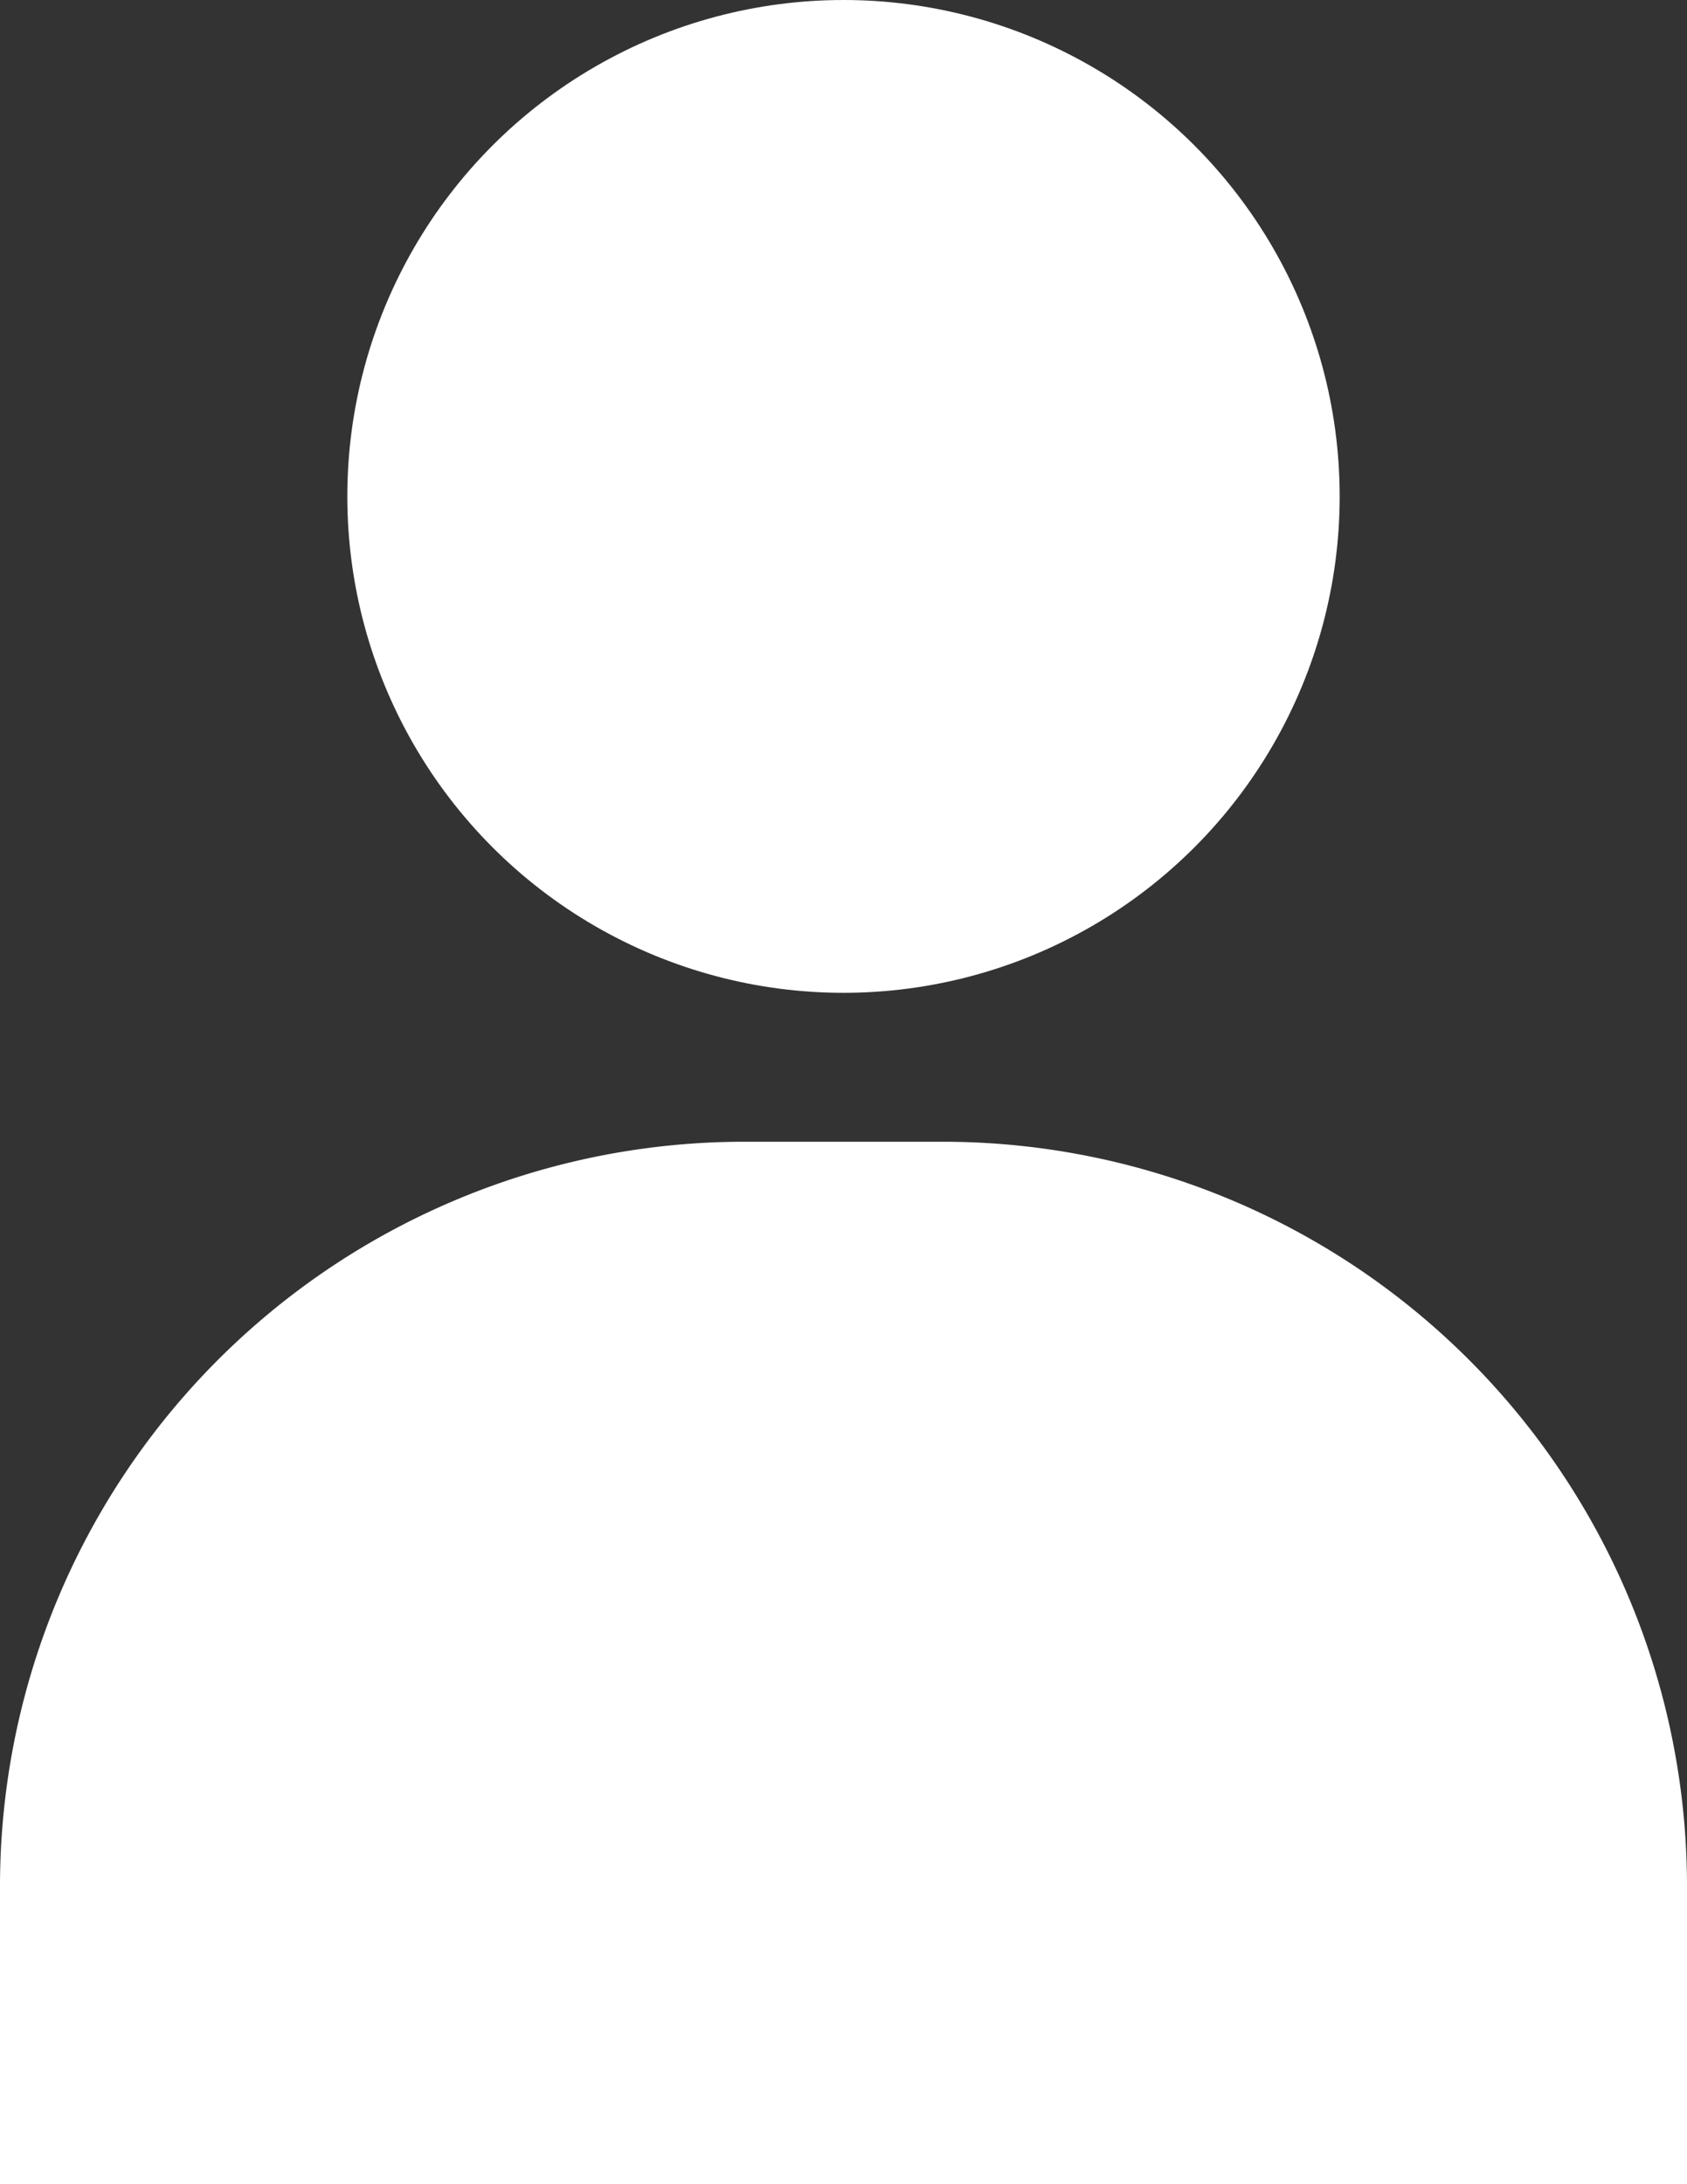
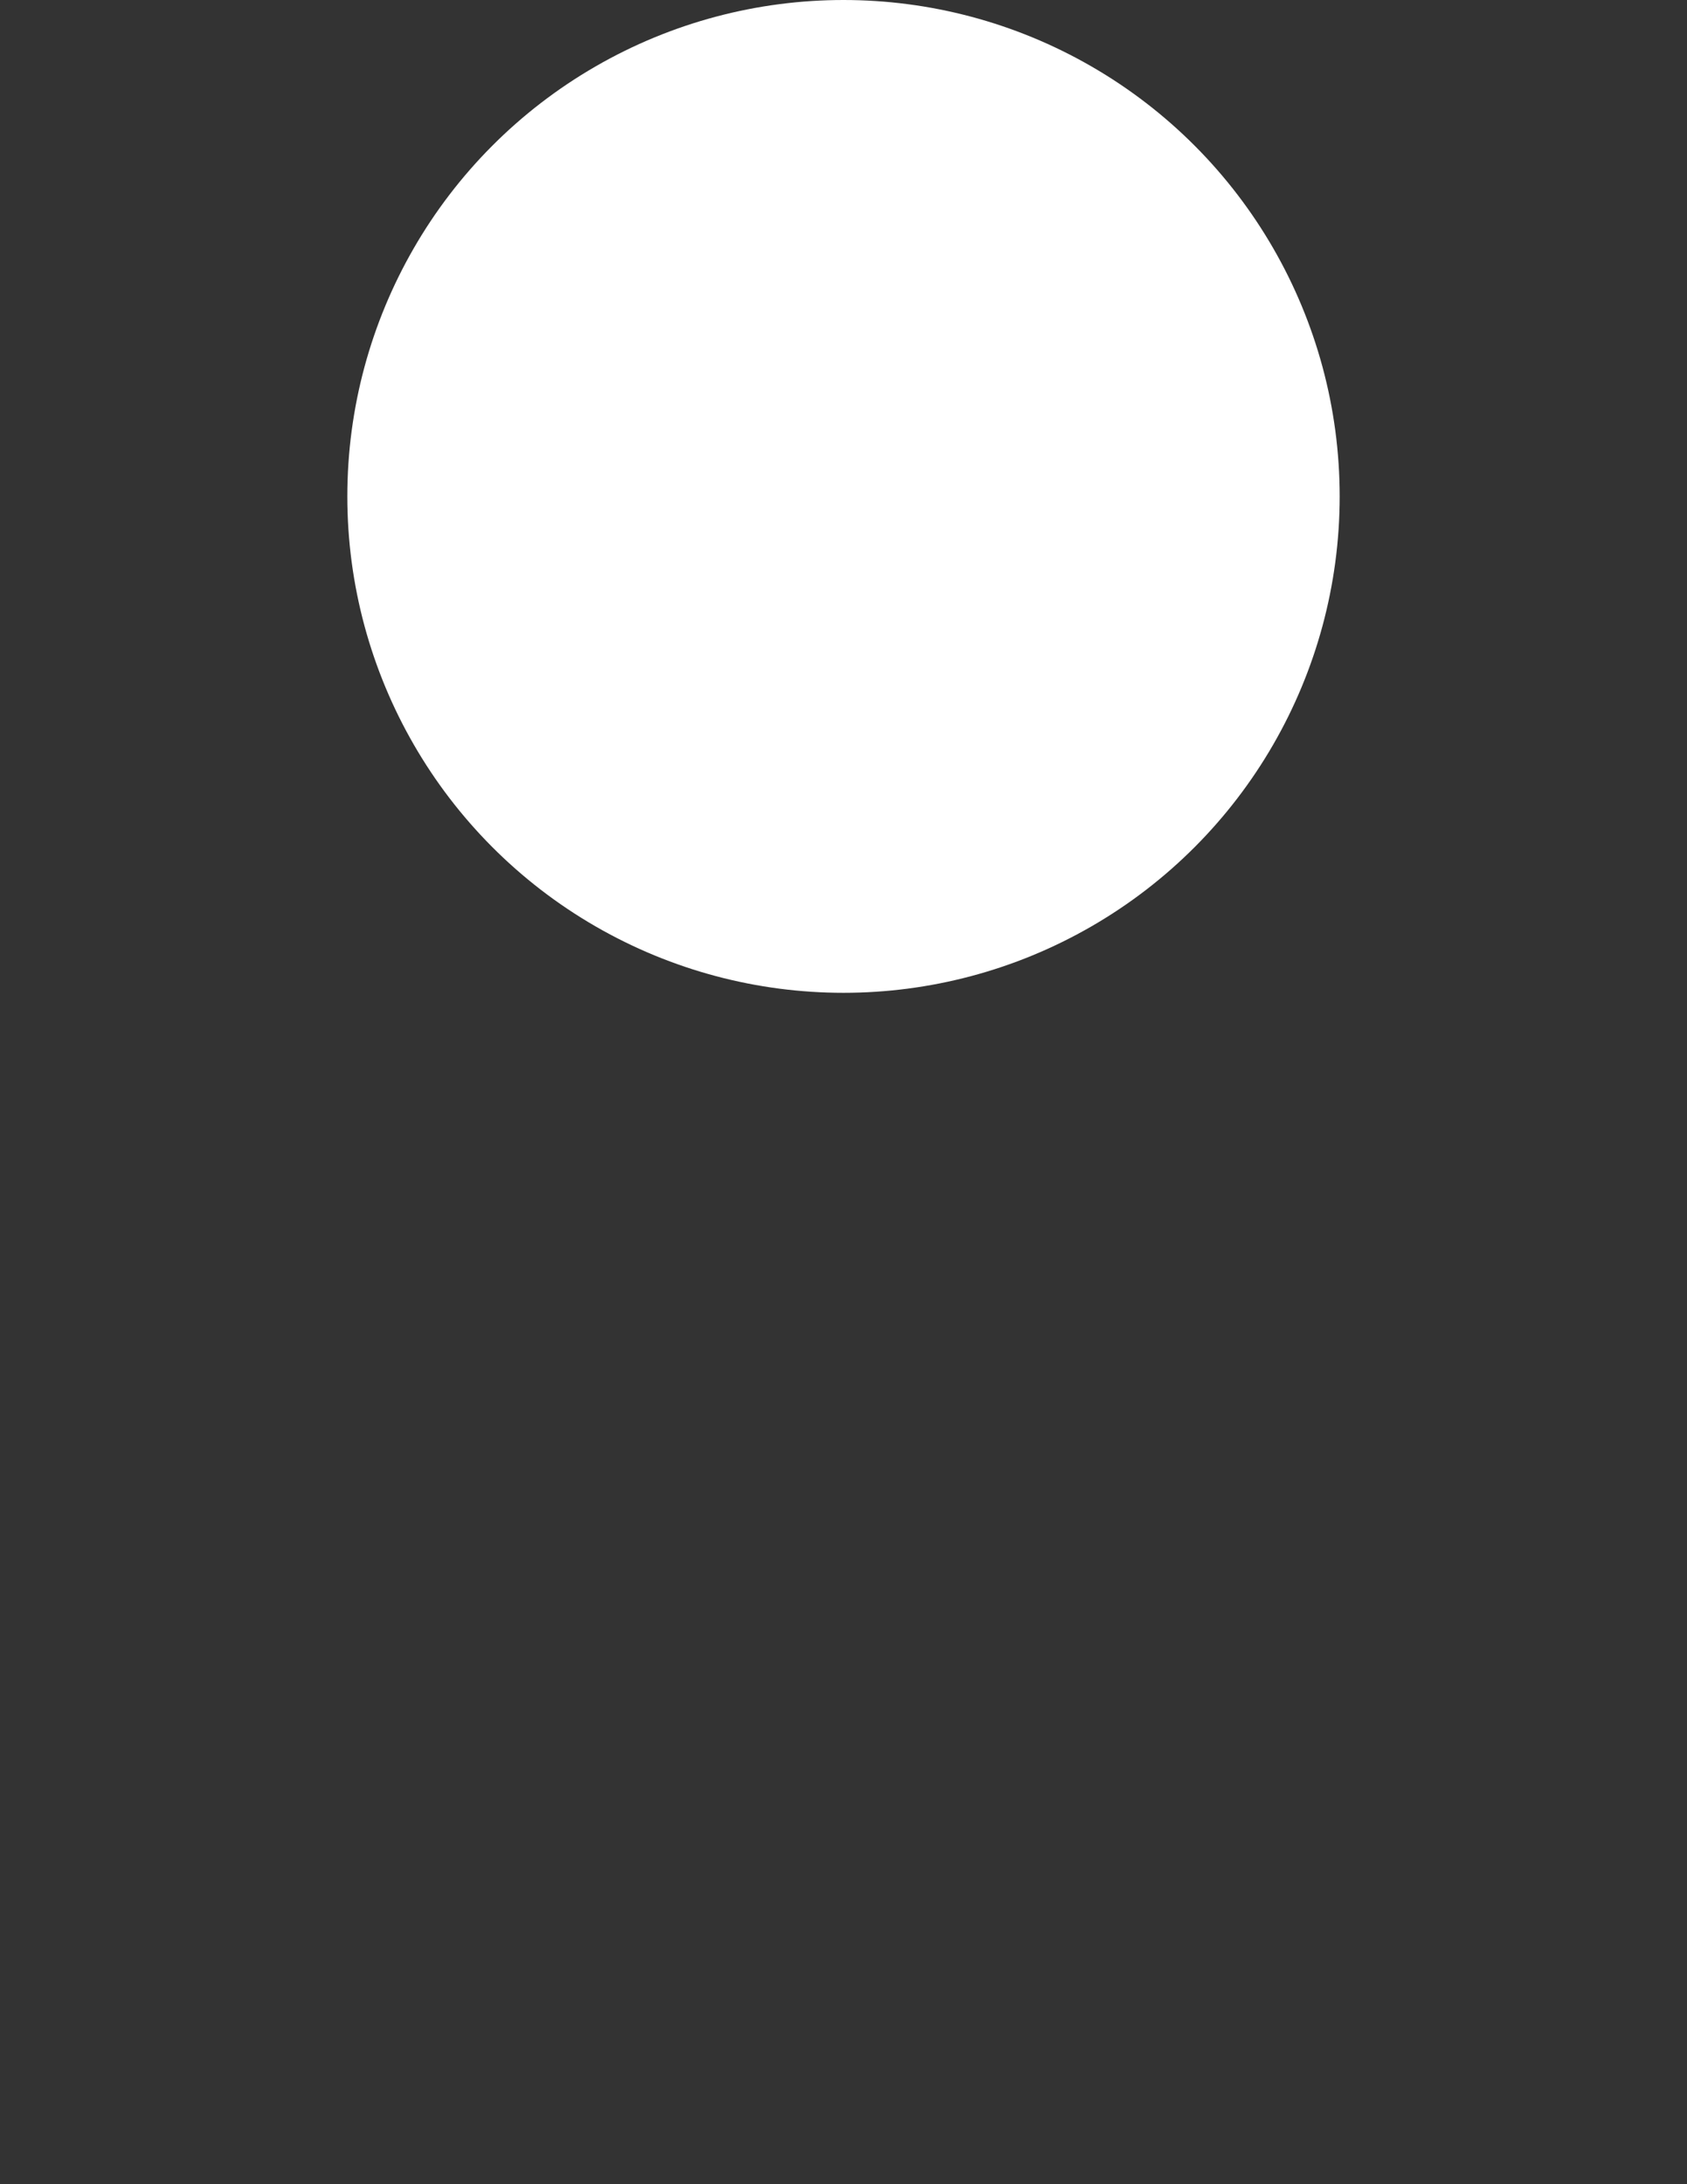
<svg xmlns="http://www.w3.org/2000/svg" viewBox="0 0 34 44">
  <rect x="0" y="0" width="34" height="44" fill="#333333" stroke="none" />
  <g fill="#418fde" data-name="Layer 2">
-     <path d="M19 23h-4A15 15 0 0 0 0 38v6h34v-6a15 15 0 0 0-15-15z" style="fill: #ffffff;" />
    <circle cx="17" cy="10" r="10" style="fill: #ffffff;" />
  </g>
</svg>